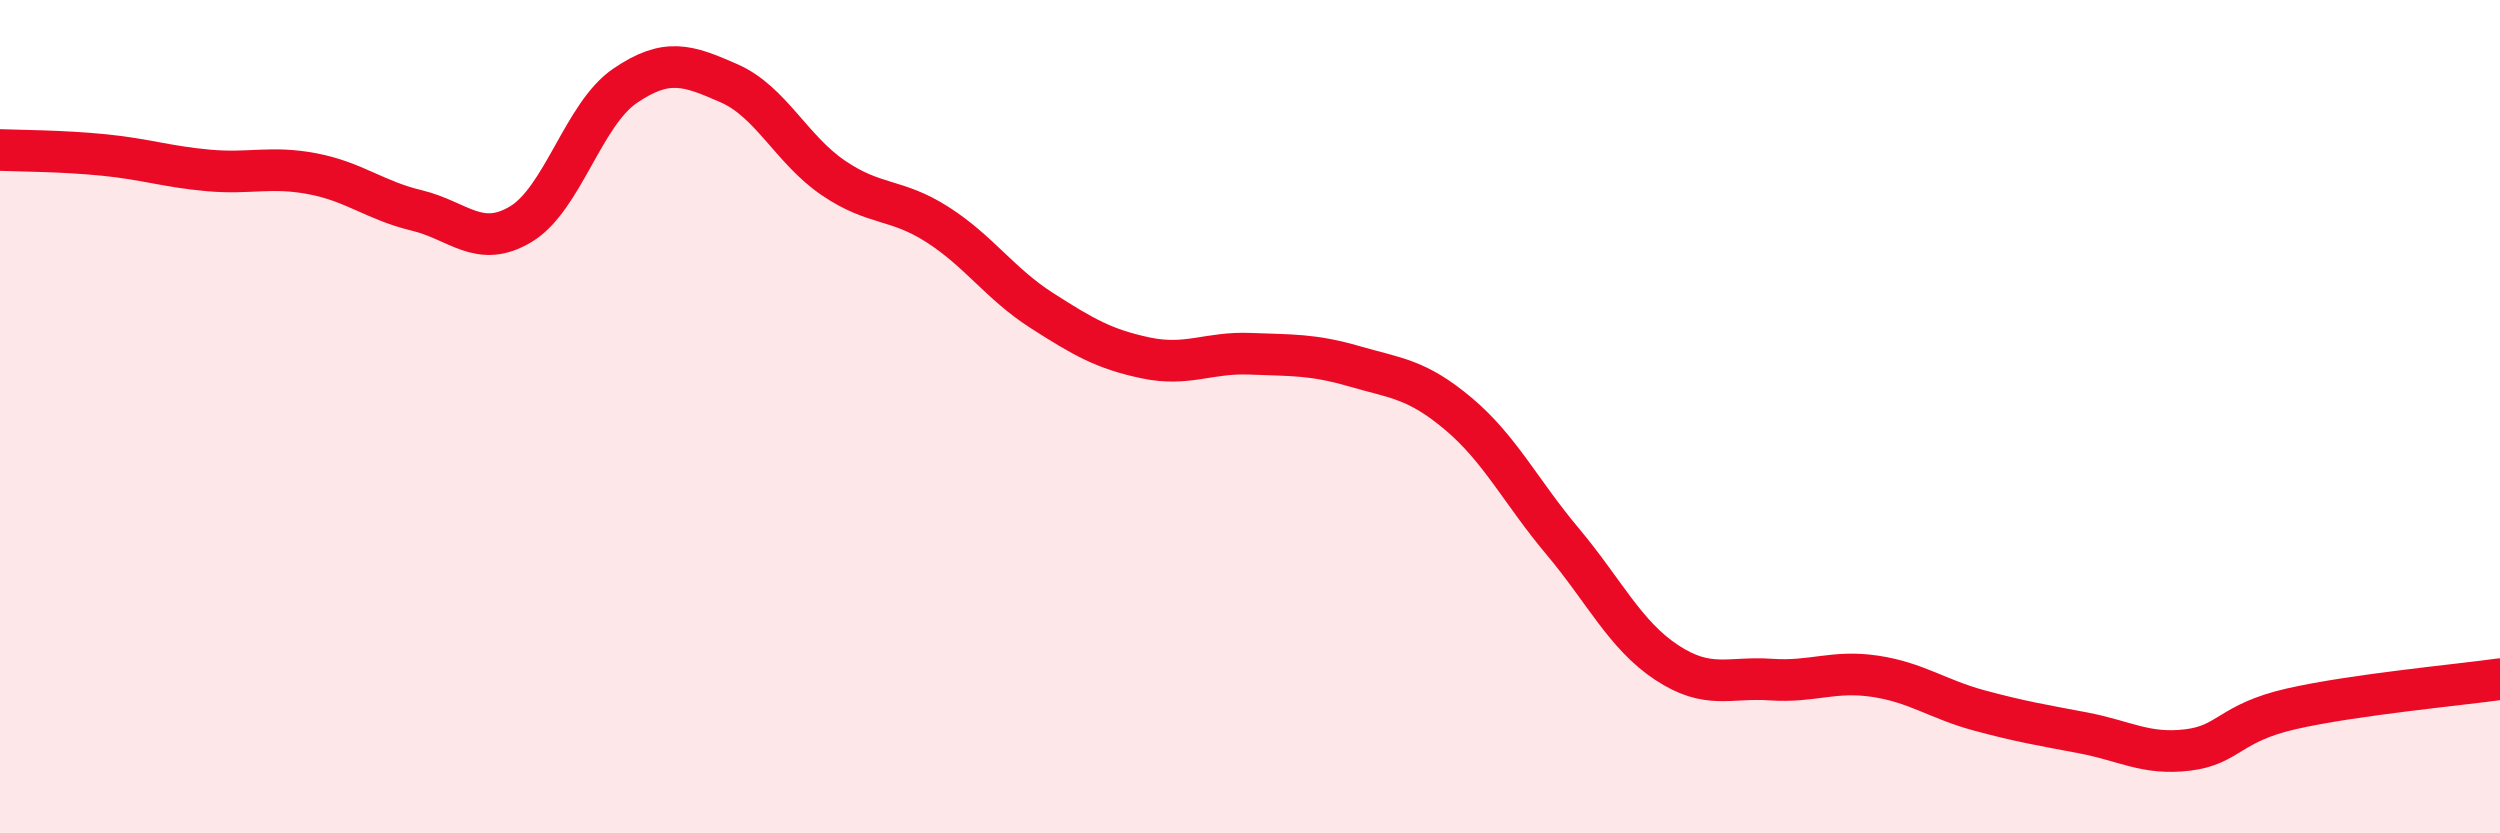
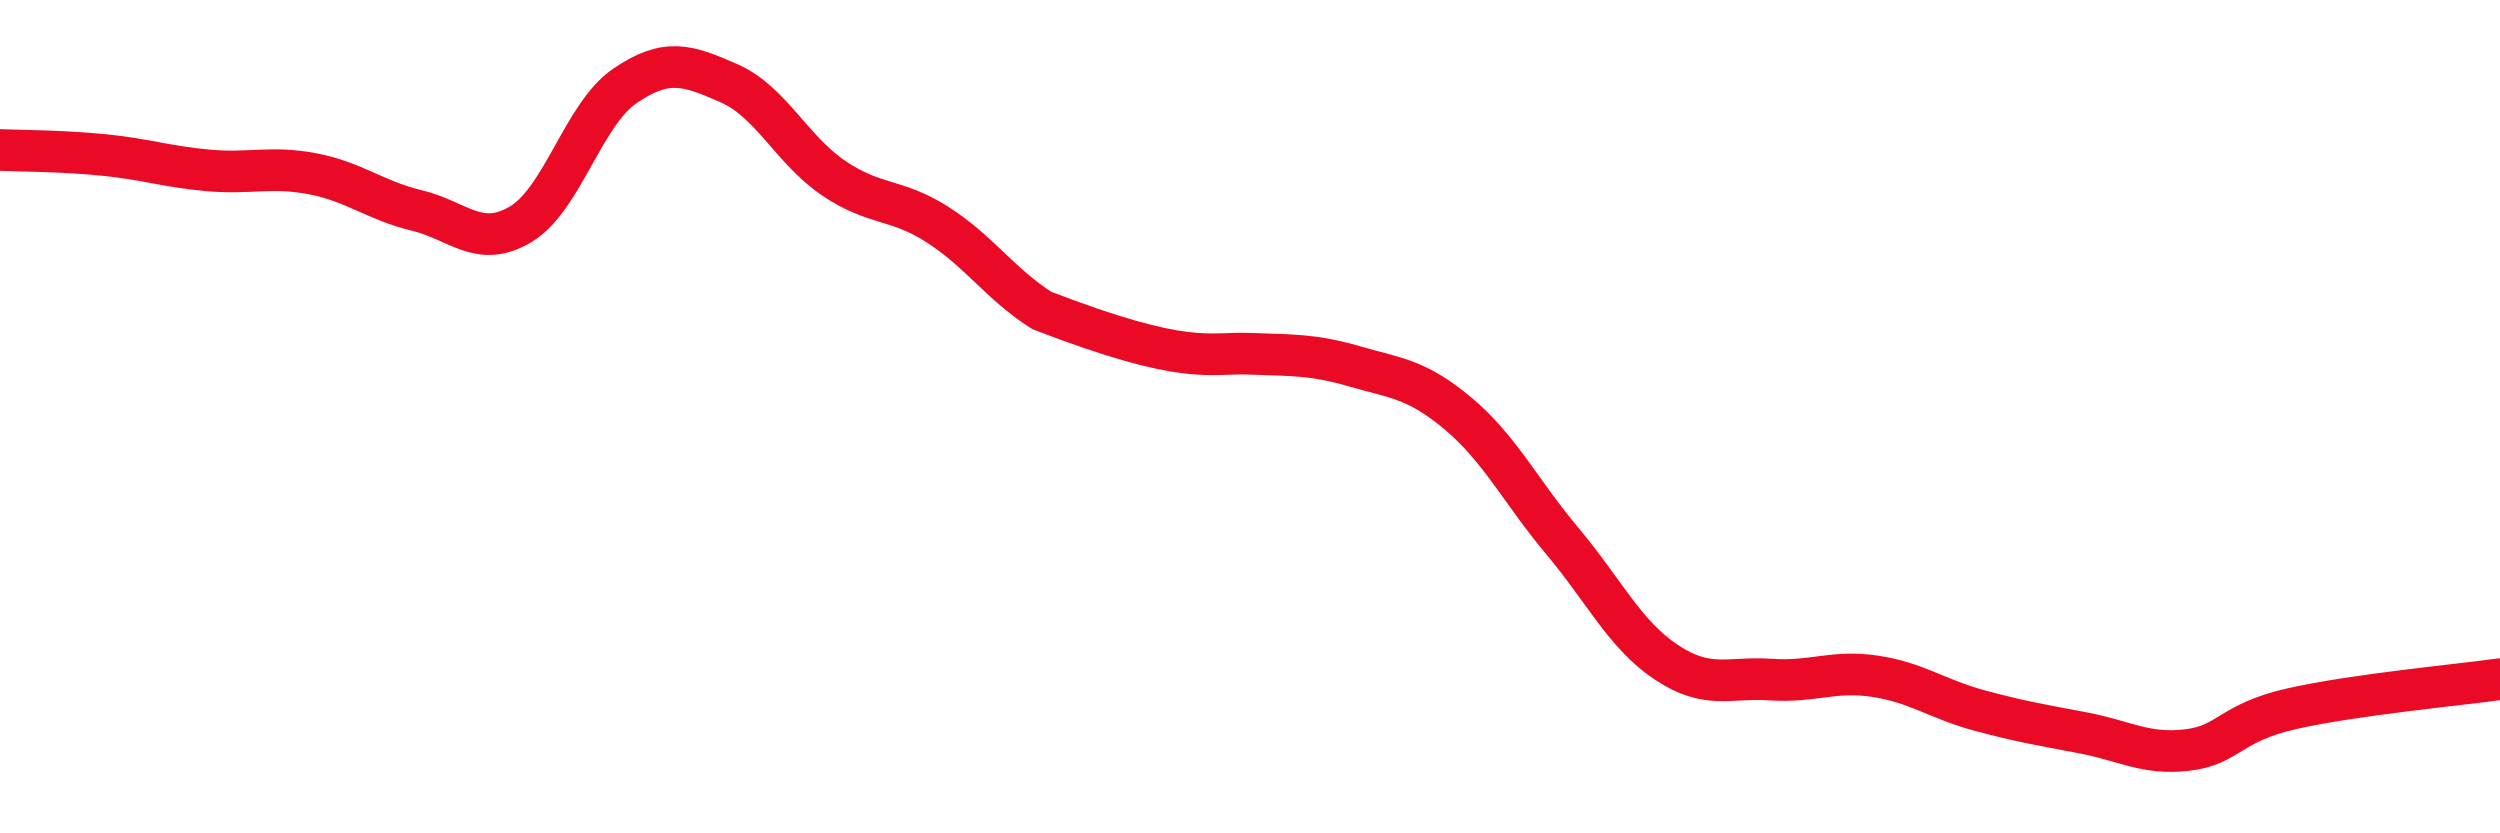
<svg xmlns="http://www.w3.org/2000/svg" width="60" height="20" viewBox="0 0 60 20">
-   <path d="M 0,3.6 C 0.5,3.62 1.5,3.62 2.5,3.72 C 3.5,3.82 4,4 5,4.09 C 6,4.18 6.5,3.98 7.5,4.17 C 8.5,4.36 9,4.81 10,5.05 C 11,5.29 11.5,5.98 12.5,5.38 C 13.5,4.78 14,2.74 15,2.06 C 16,1.38 16.5,1.56 17.5,2 C 18.5,2.44 19,3.59 20,4.27 C 21,4.95 21.5,4.75 22.5,5.39 C 23.5,6.03 24,6.81 25,7.45 C 26,8.09 26.5,8.38 27.5,8.59 C 28.5,8.8 29,8.45 30,8.49 C 31,8.53 31.5,8.5 32.5,8.79 C 33.5,9.08 34,9.09 35,9.93 C 36,10.77 36.5,11.8 37.5,12.99 C 38.5,14.18 39,15.24 40,15.9 C 41,16.56 41.5,16.24 42.5,16.31 C 43.5,16.38 44,16.08 45,16.23 C 46,16.38 46.5,16.78 47.5,17.05 C 48.5,17.32 49,17.4 50,17.59 C 51,17.78 51.5,18.12 52.5,18 C 53.5,17.88 53.5,17.35 55,17.01 C 56.5,16.67 59,16.44 60,16.3L60 20L0 20Z" fill="#EB0A25" opacity="0.1" stroke-linecap="round" stroke-linejoin="round" />
-   <path d="M 0,3.6 C 0.5,3.62 1.5,3.62 2.5,3.72 C 3.5,3.82 4,4 5,4.09 C 6,4.18 6.5,3.98 7.5,4.17 C 8.5,4.36 9,4.81 10,5.05 C 11,5.29 11.5,5.98 12.5,5.38 C 13.5,4.78 14,2.74 15,2.06 C 16,1.38 16.5,1.56 17.5,2 C 18.5,2.44 19,3.59 20,4.27 C 21,4.95 21.5,4.75 22.5,5.39 C 23.5,6.03 24,6.81 25,7.45 C 26,8.09 26.5,8.38 27.5,8.59 C 28.5,8.8 29,8.45 30,8.49 C 31,8.53 31.5,8.5 32.5,8.79 C 33.5,9.08 34,9.09 35,9.93 C 36,10.77 36.5,11.8 37.5,12.99 C 38.5,14.18 39,15.24 40,15.9 C 41,16.56 41.5,16.24 42.5,16.31 C 43.5,16.38 44,16.08 45,16.23 C 46,16.38 46.5,16.78 47.5,17.05 C 48.5,17.32 49,17.4 50,17.59 C 51,17.78 51.5,18.12 52.5,18 C 53.5,17.88 53.5,17.35 55,17.01 C 56.5,16.67 59,16.44 60,16.3" stroke="#EB0A25" stroke-width="1" fill="none" stroke-linecap="round" stroke-linejoin="round" />
+   <path d="M 0,3.6 C 0.5,3.62 1.5,3.62 2.5,3.72 C 3.5,3.82 4,4 5,4.09 C 6,4.18 6.5,3.98 7.5,4.17 C 8.5,4.36 9,4.81 10,5.05 C 11,5.29 11.5,5.98 12.5,5.38 C 13.5,4.78 14,2.74 15,2.06 C 16,1.38 16.5,1.56 17.5,2 C 18.5,2.44 19,3.59 20,4.27 C 21,4.95 21.5,4.75 22.5,5.39 C 23.5,6.03 24,6.81 25,7.45 C 28.5,8.8 29,8.45 30,8.49 C 31,8.53 31.5,8.5 32.5,8.79 C 33.5,9.08 34,9.09 35,9.93 C 36,10.77 36.5,11.8 37.5,12.99 C 38.5,14.18 39,15.24 40,15.9 C 41,16.56 41.5,16.24 42.5,16.31 C 43.5,16.38 44,16.08 45,16.23 C 46,16.38 46.5,16.78 47.5,17.05 C 48.5,17.32 49,17.4 50,17.59 C 51,17.78 51.5,18.12 52.5,18 C 53.5,17.88 53.5,17.35 55,17.01 C 56.5,16.67 59,16.44 60,16.3" stroke="#EB0A25" stroke-width="1" fill="none" stroke-linecap="round" stroke-linejoin="round" />
</svg>